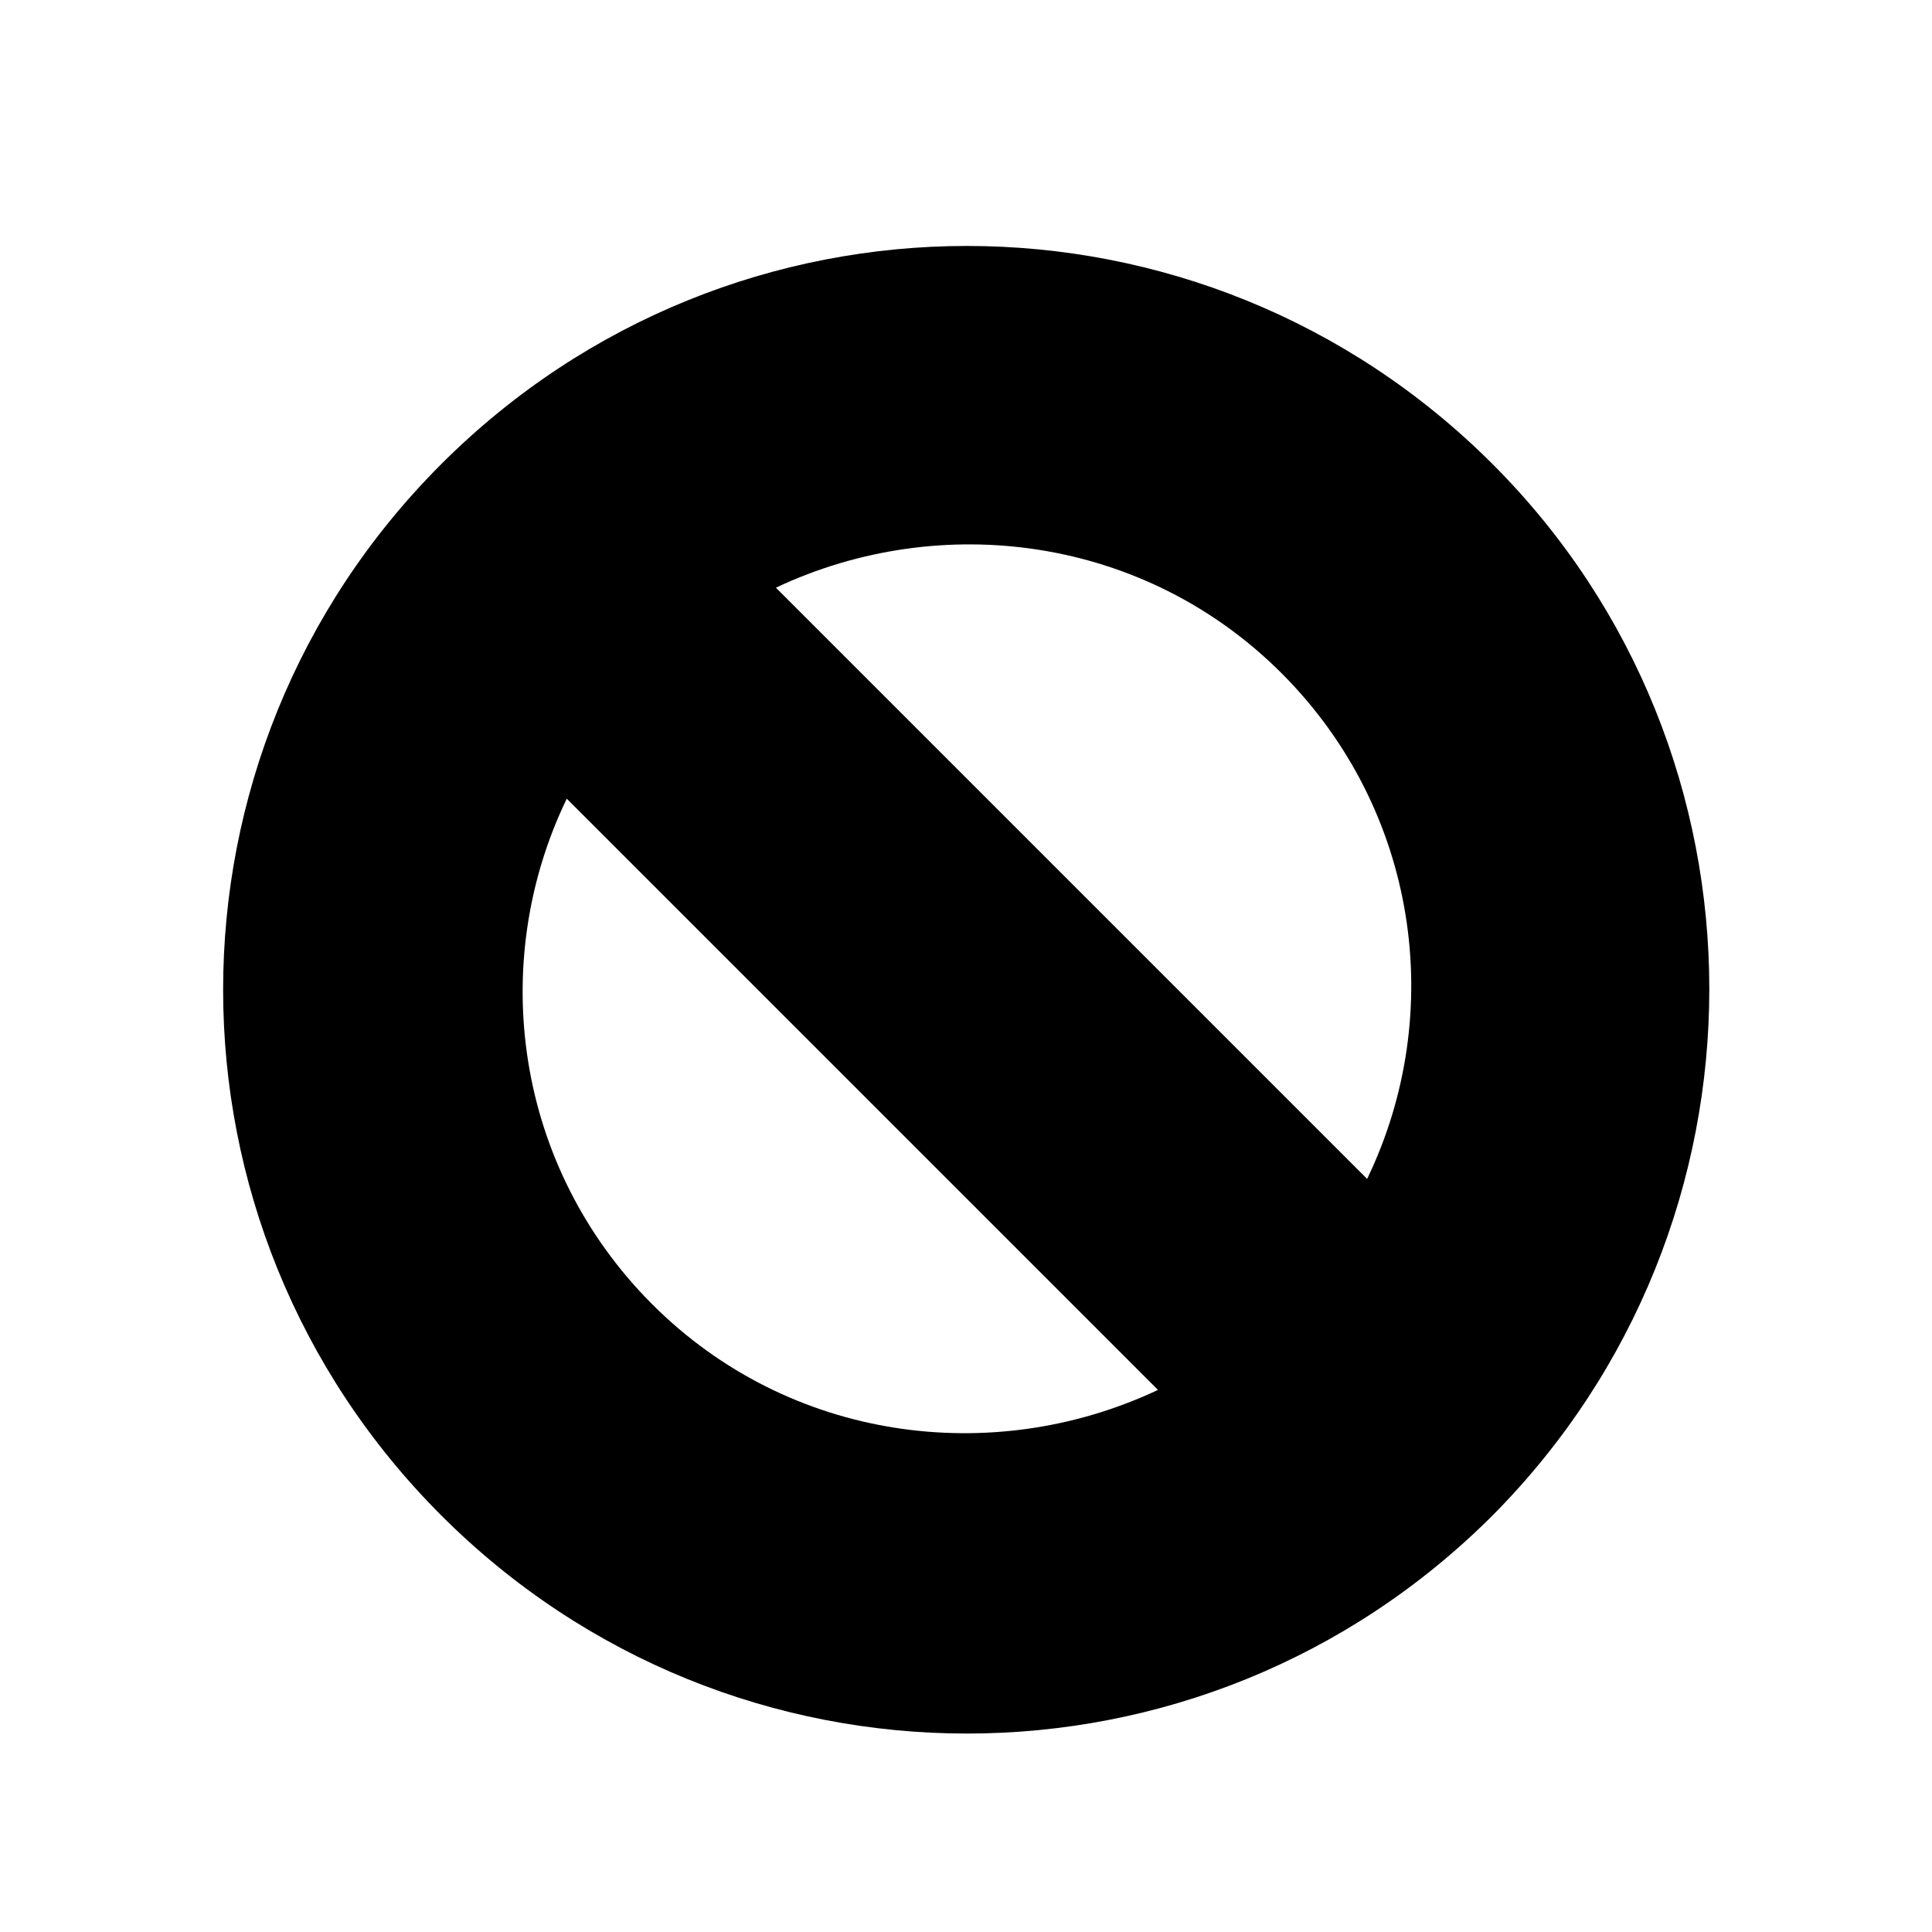
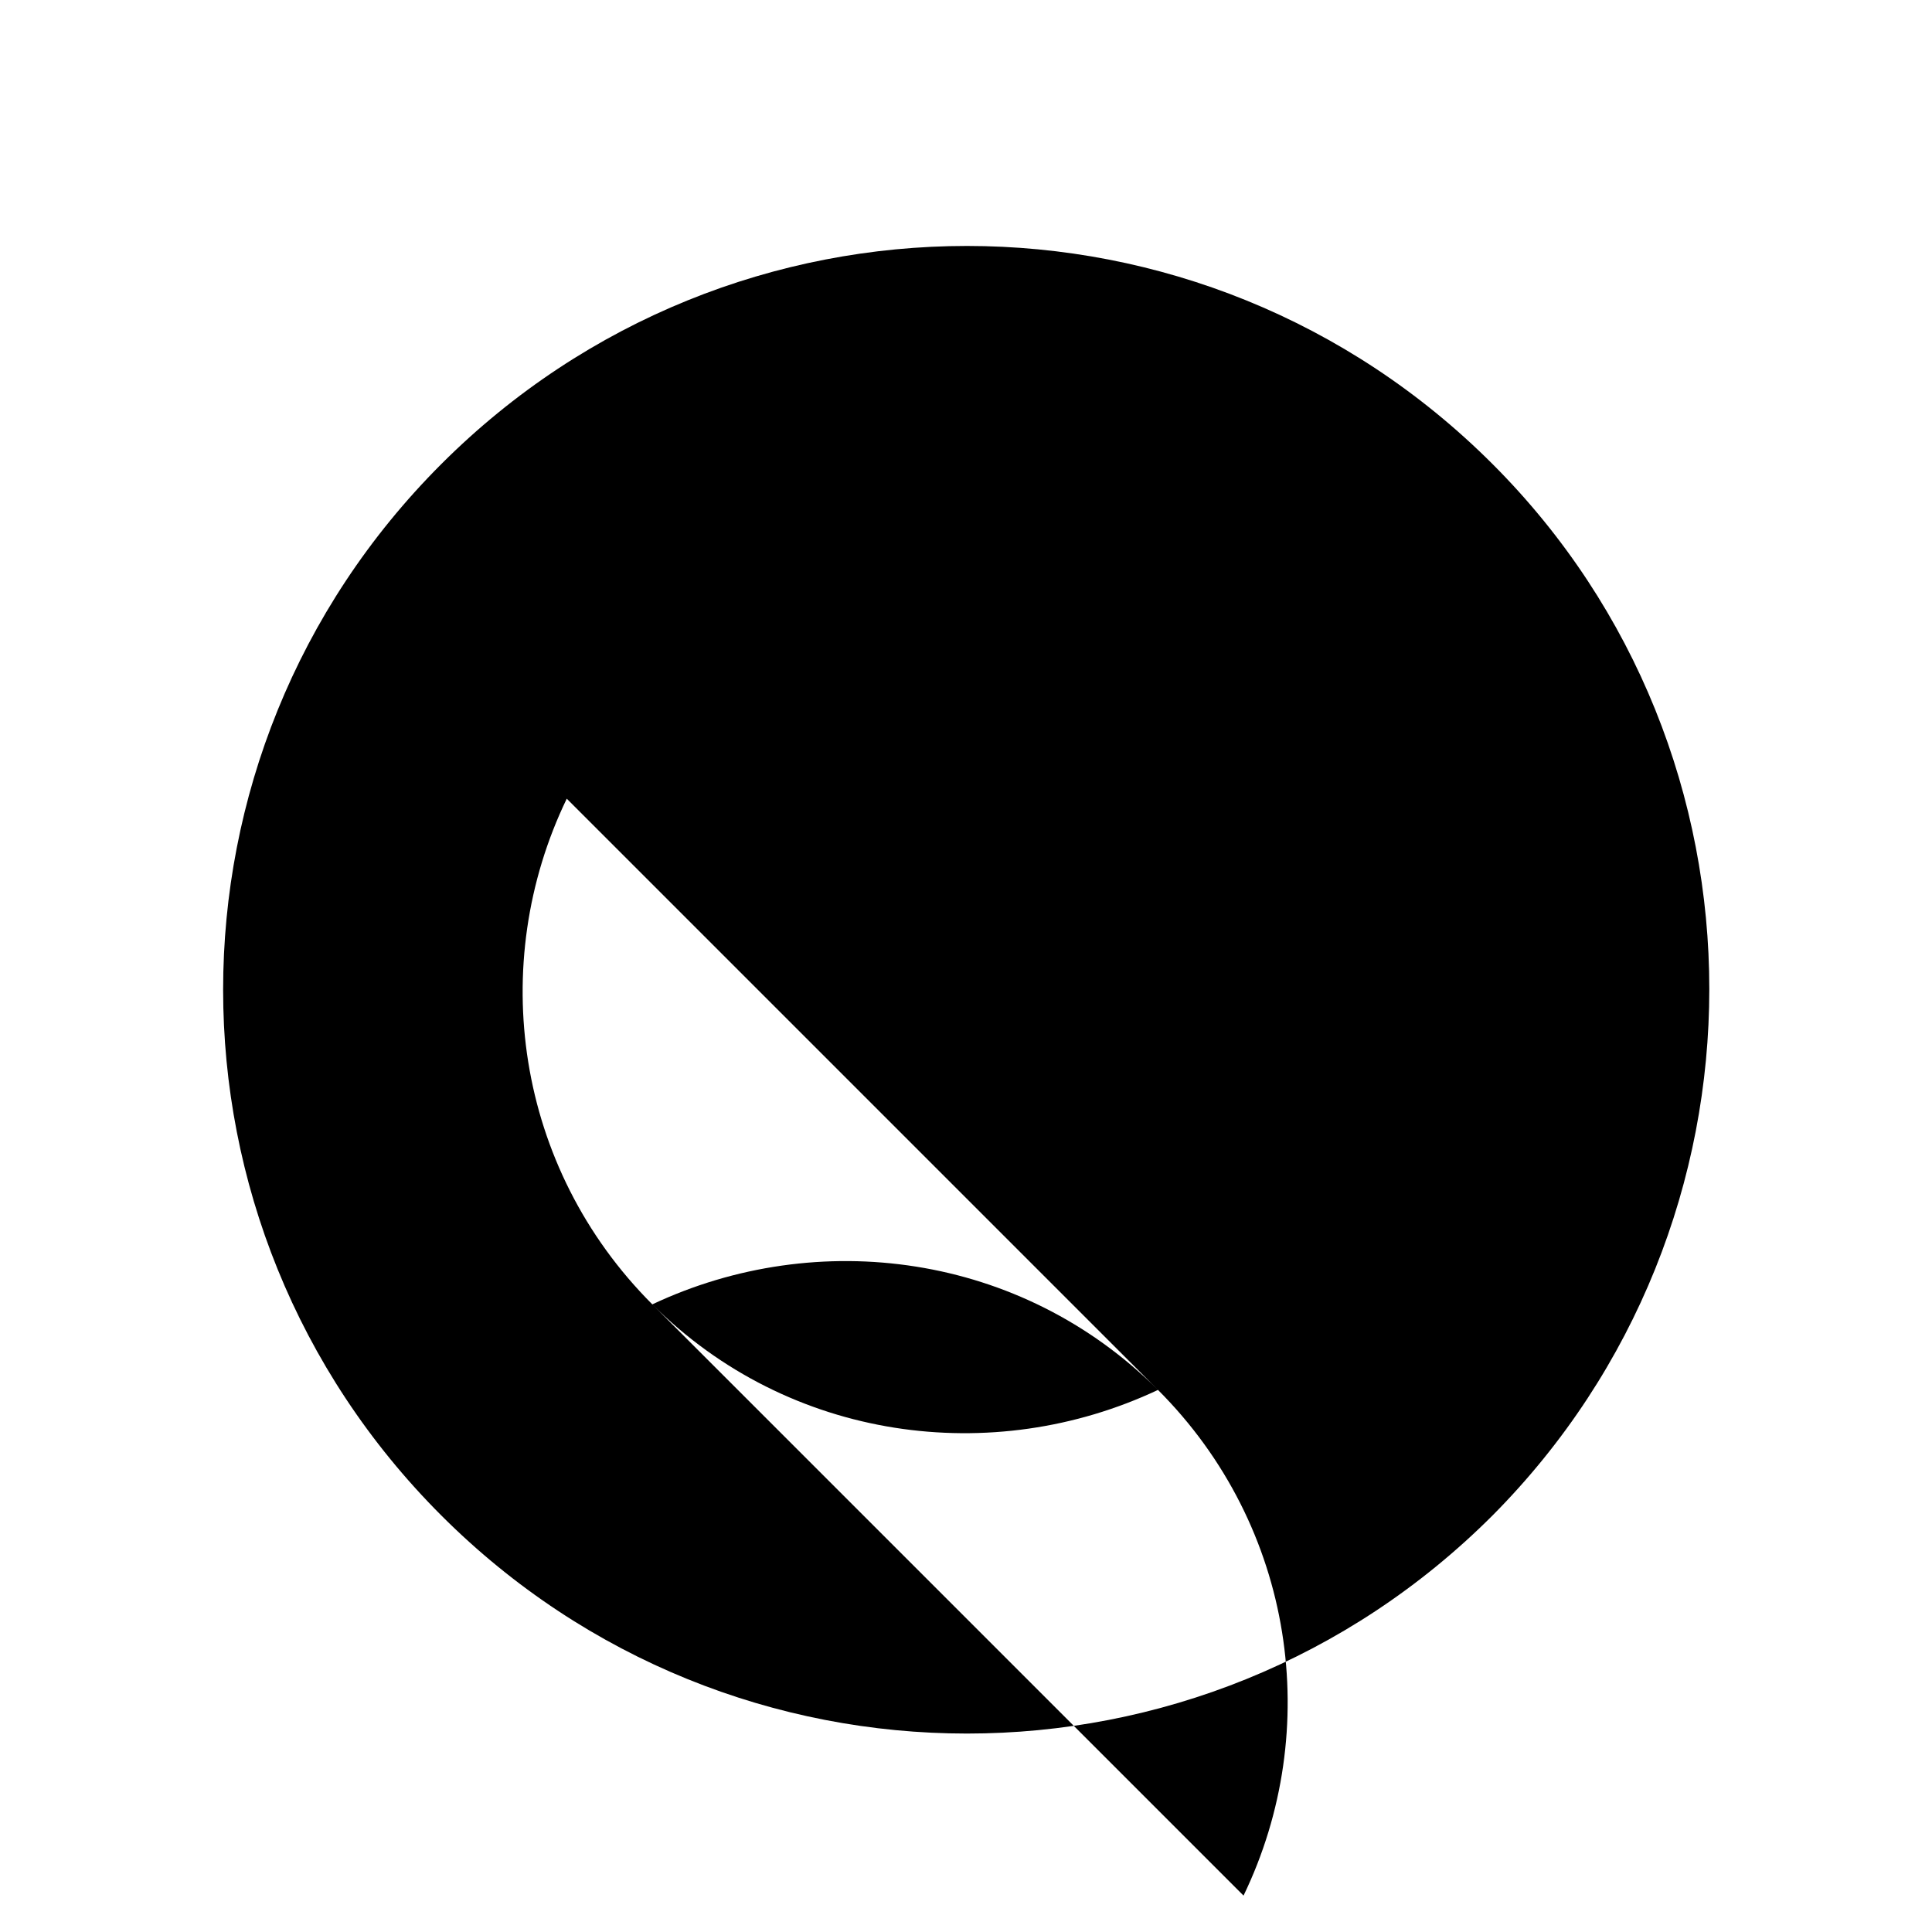
<svg xmlns="http://www.w3.org/2000/svg" fill="#000000" width="800px" height="800px" version="1.1" viewBox="144 144 512 512">
-   <path d="m539.55 266.99c-77.082-77.082-201.52-77.082-278.61 0-77.082 77.082-77.082 201.52 0 278.61 77.082 77.082 201.52 77.082 278.61 0 76.578-77.082 76.578-202.03 0-278.61zm-222.68 222.68c-36.273-36.273-43.832-90.184-22.672-134.01l156.68 156.68c-43.832 20.656-97.738 13.602-134.01-22.672zm189.43-33.25-156.68-156.68c43.832-20.656 97.738-13.602 134.01 22.672 36.277 36.273 43.832 90.18 22.672 134.01z" fill-rule="evenodd" />
+   <path d="m539.55 266.99c-77.082-77.082-201.52-77.082-278.61 0-77.082 77.082-77.082 201.52 0 278.61 77.082 77.082 201.52 77.082 278.61 0 76.578-77.082 76.578-202.03 0-278.61zm-222.68 222.68c-36.273-36.273-43.832-90.184-22.672-134.01l156.68 156.68c-43.832 20.656-97.738 13.602-134.01-22.672zc43.832-20.656 97.738-13.602 134.01 22.672 36.277 36.273 43.832 90.18 22.672 134.01z" fill-rule="evenodd" />
</svg>